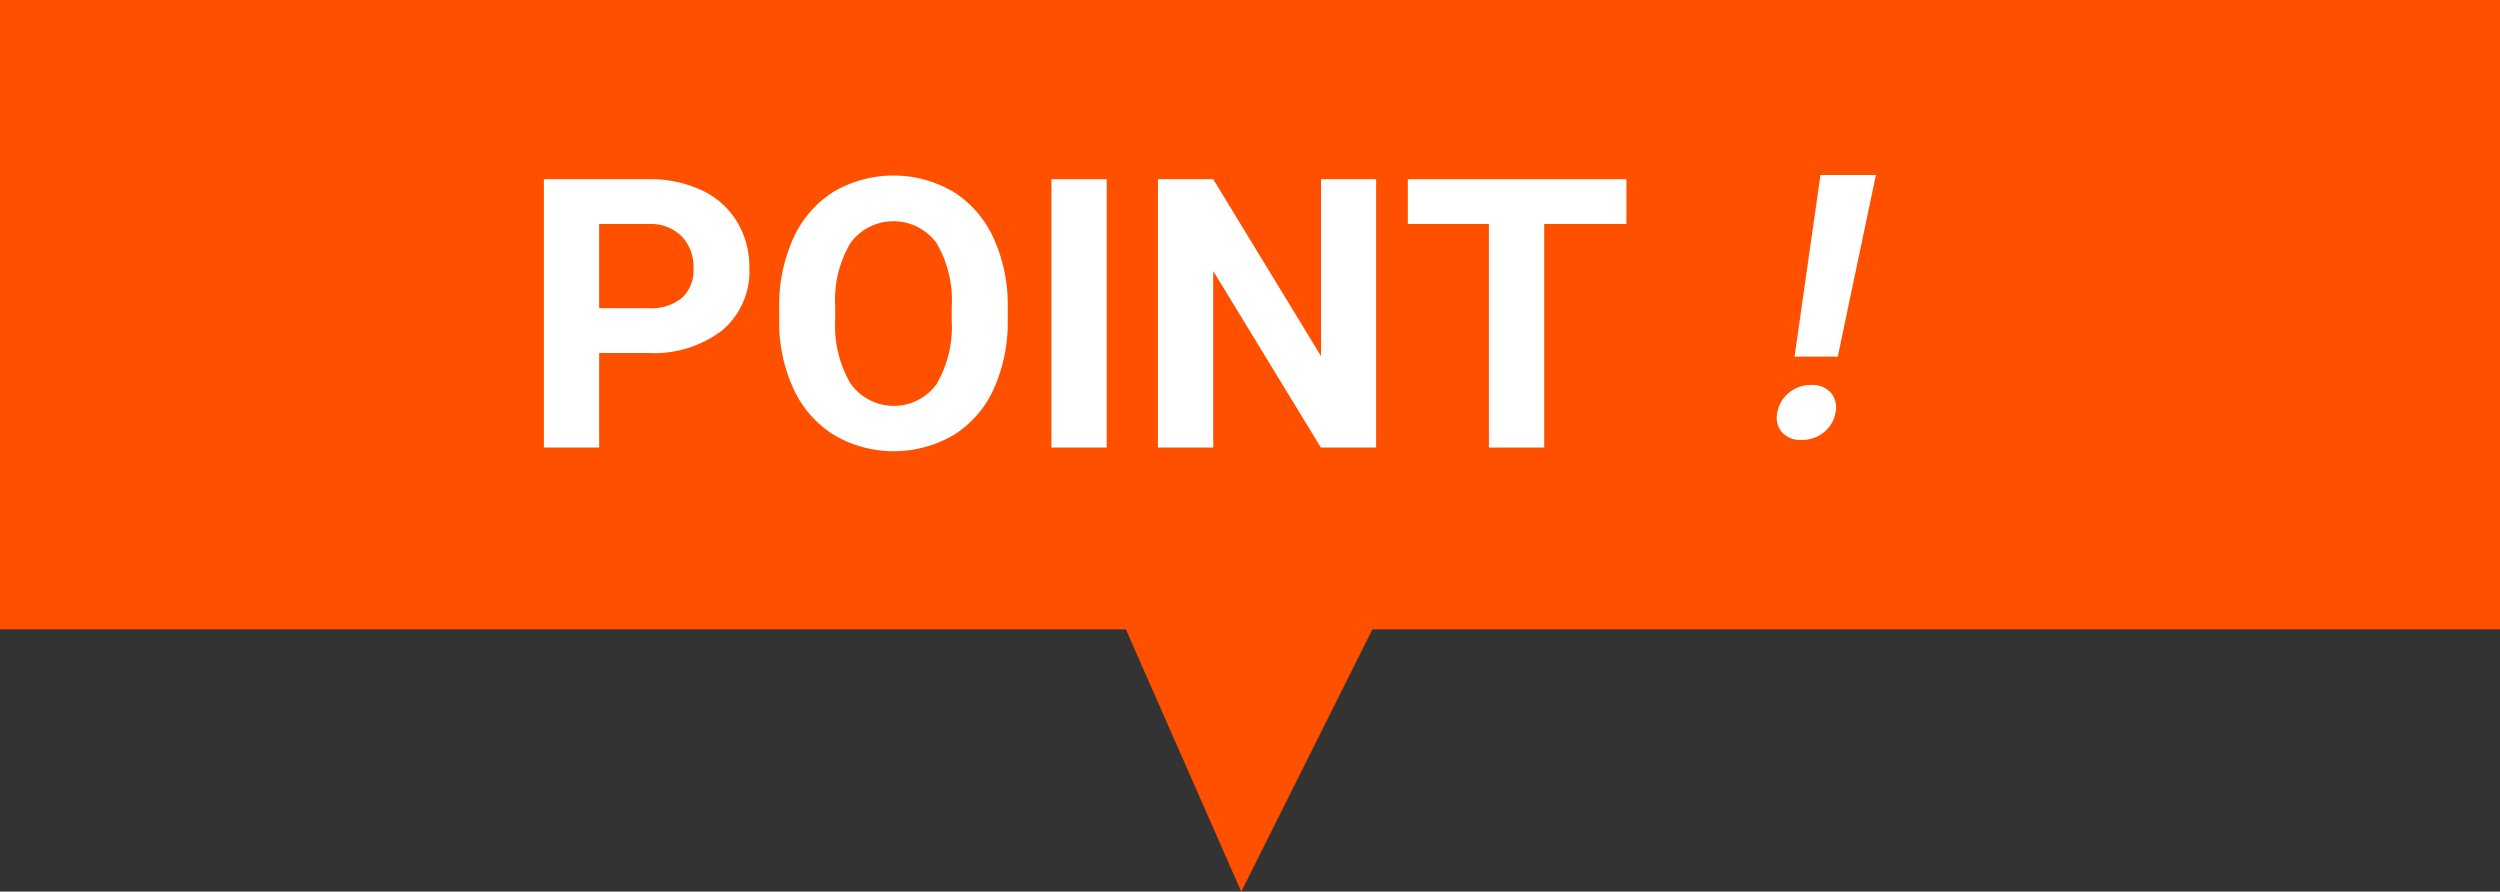
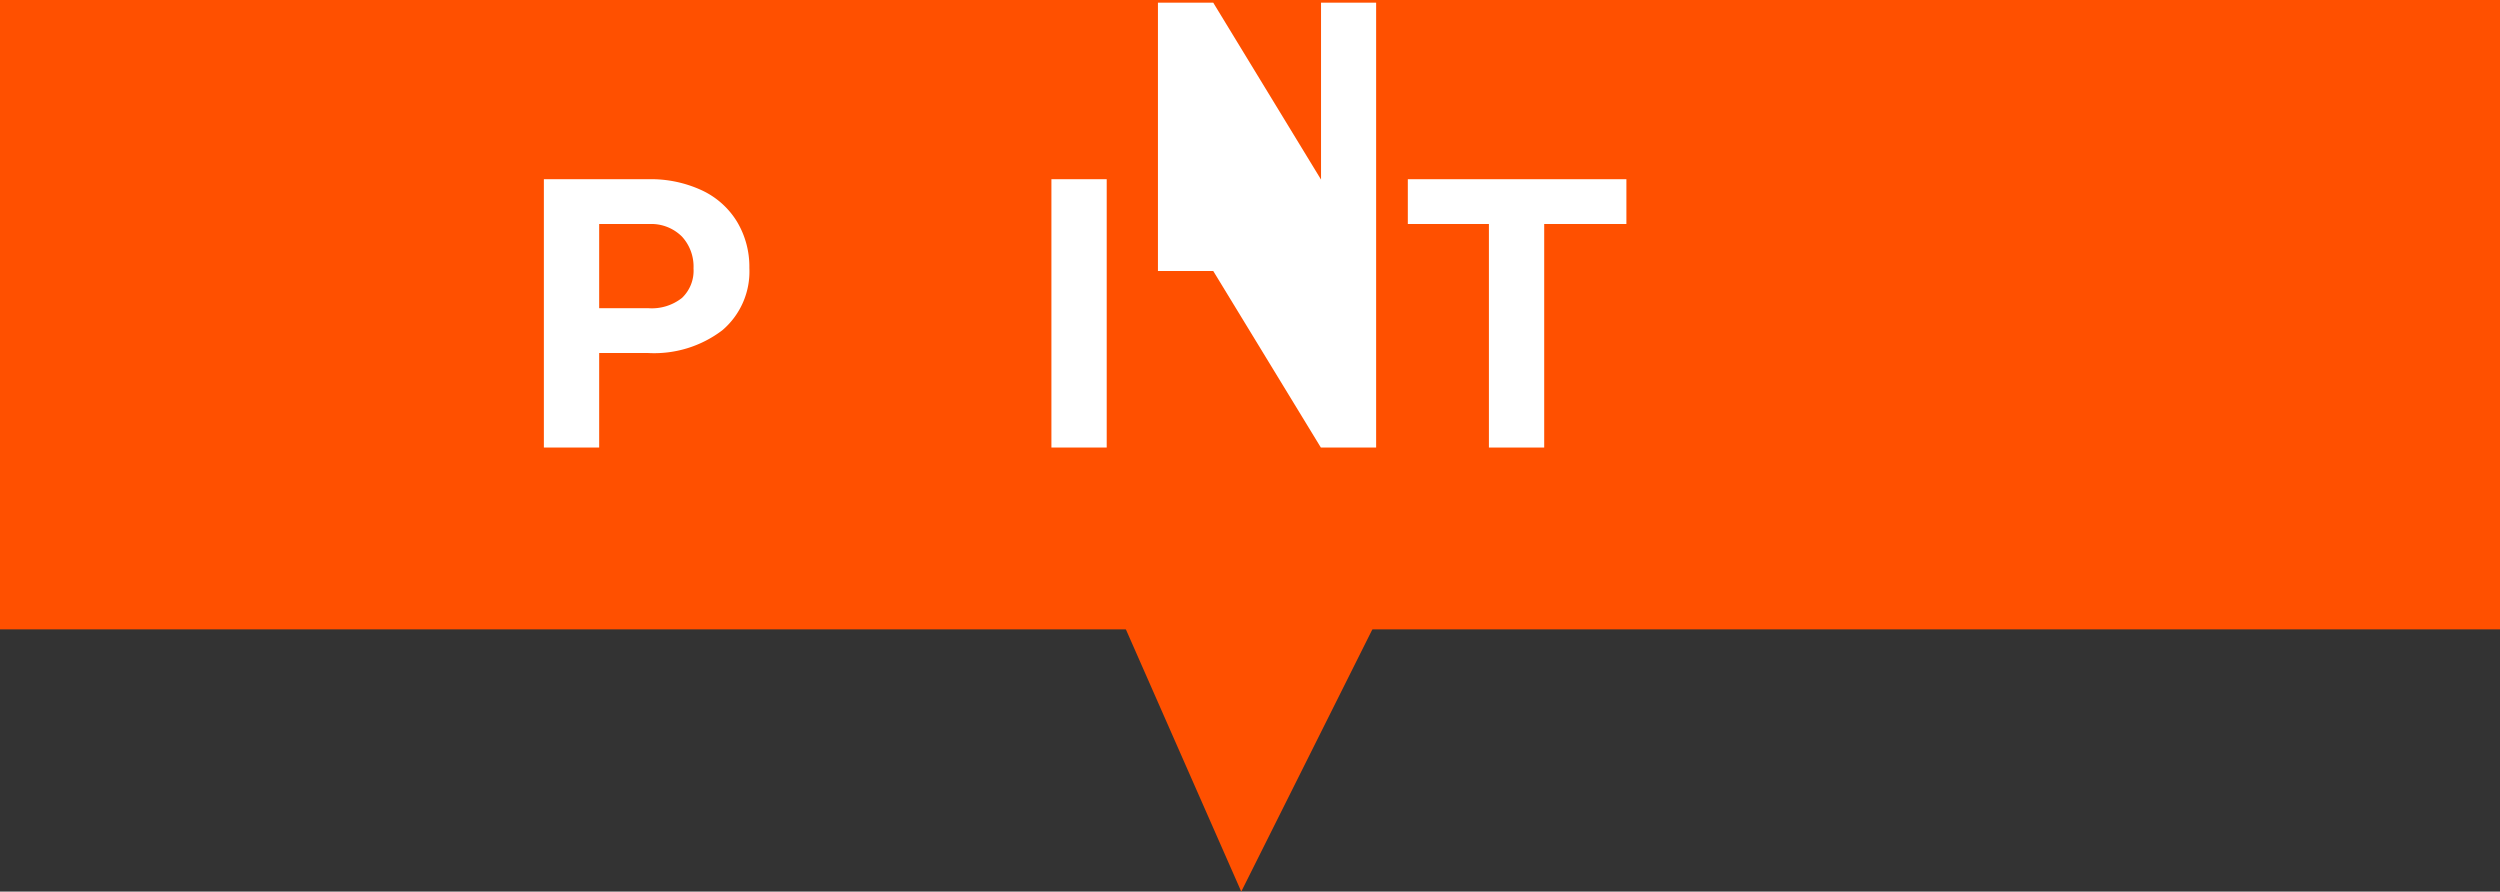
<svg xmlns="http://www.w3.org/2000/svg" viewBox="0 0 243.1 86.699">
  <rect x="0" y="0" width="243.1" height="86.699" fill="#333333" stroke="none" />
  <path d="m0 0h243.1v61.2h-243.1z" fill="#ff5000" fill-rule="evenodd" />
  <path d="m102 44.199 18.7 42.5 22.1-44.2z" fill="#ff5000" fill-rule="evenodd" />
  <g fill="#fff">
    <path d="m58.263 34.325v9.193h-5.377v-26.092h10.179a11.778 11.778 0 0 1 5.17 1.075 7.925 7.925 0 0 1 3.432 3.056 8.521 8.521 0 0 1 1.201 4.507 7.493 7.493 0 0 1 -2.626 6.048 10.933 10.933 0 0 1 -7.267 2.213zm0-4.354h4.802a4.725 4.725 0 0 0 3.253-1.003 3.651 3.651 0 0 0 1.12-2.867 4.304 4.304 0 0 0 -1.129-3.1 4.219 4.219 0 0 0 -3.119-1.219h-4.927z" />
-     <path d="m97.992 31.064a15.747 15.747 0 0 1 -1.362 6.756 10.251 10.251 0 0 1 -3.897 4.48 11.517 11.517 0 0 1 -11.604.018 10.356 10.356 0 0 1 -3.942-4.453 15.294 15.294 0 0 1 -1.416-6.658v-1.29a15.664 15.664 0 0 1 1.389-6.784 10.341 10.341 0 0 1 3.924-4.498 11.502 11.502 0 0 1 11.595 0 10.344 10.344 0 0 1 3.924 4.498 15.627 15.627 0 0 1 1.389 6.765zm-5.448-1.183a10.983 10.983 0 0 0 -1.47-6.236 5.191 5.191 0 0 0 -8.369-.027 10.855 10.855 0 0 0 -1.488 6.174v1.272a11.113 11.113 0 0 0 1.47 6.2 5.145 5.145 0 0 0 8.387.081 11.052 11.052 0 0 0 1.47-6.191z" />
    <path d="m107.616 43.518h-5.376v-26.092h5.376z" />
-     <path d="m133.815 43.518h-5.375l-10.466-17.168v17.168h-5.376v-26.092h5.376l10.483 17.204v-17.204h5.358z" />
+     <path d="m133.815 43.518h-5.375l-10.466-17.168h-5.376v-26.092h5.376l10.483 17.204v-17.204h5.358z" />
    <path d="m158.151 21.781h-7.993v21.738h-5.376v-21.738h-7.885v-4.354h21.254z" />
-     <path d="m176.116 37.44a2.399 2.399 0 0 1 1.924.753 2.222 2.222 0 0 1 .44 1.925 3.106 3.106 0 0 1 -1.115 1.908 3.332 3.332 0 0 1 -2.189.752 2.375 2.375 0 0 1 -1.906-.752 2.201 2.201 0 0 1 -.443-1.908 3.138 3.138 0 0 1 1.118-1.917 3.281 3.281 0 0 1 2.172-.762zm2.588-2.765h-4.201l2.52-17.66h5.391z" />
  </g>
</svg>